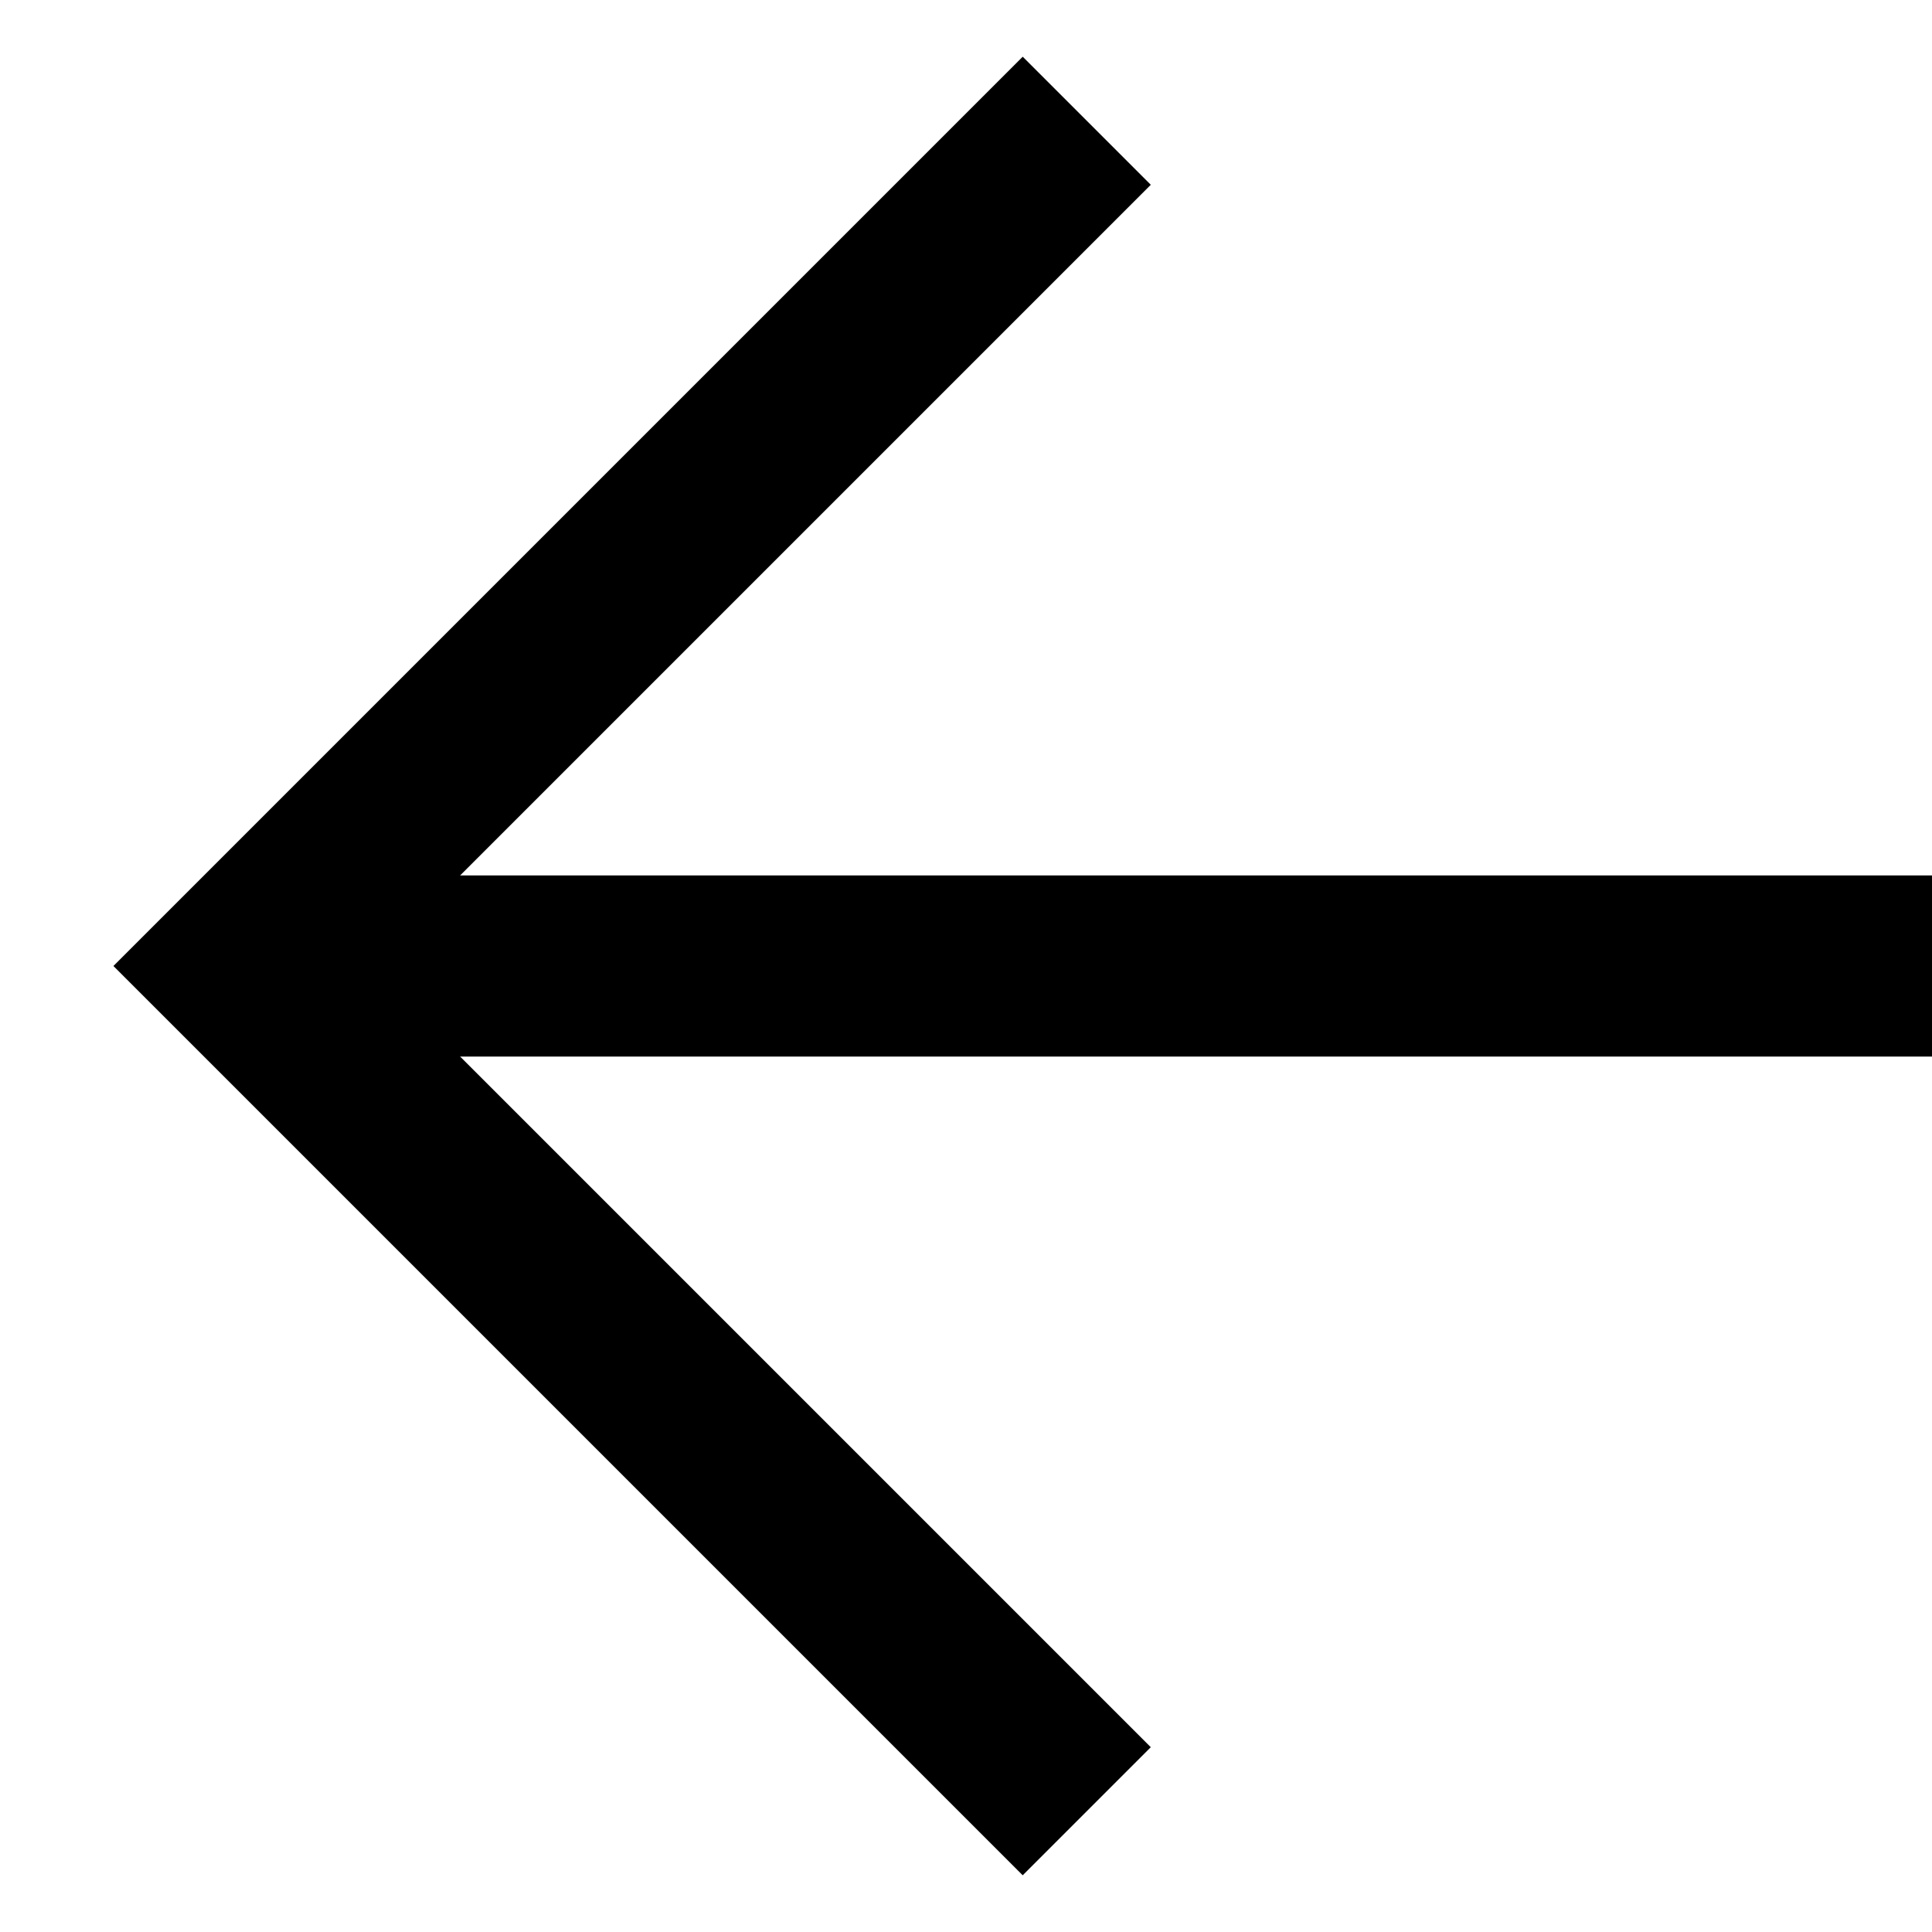
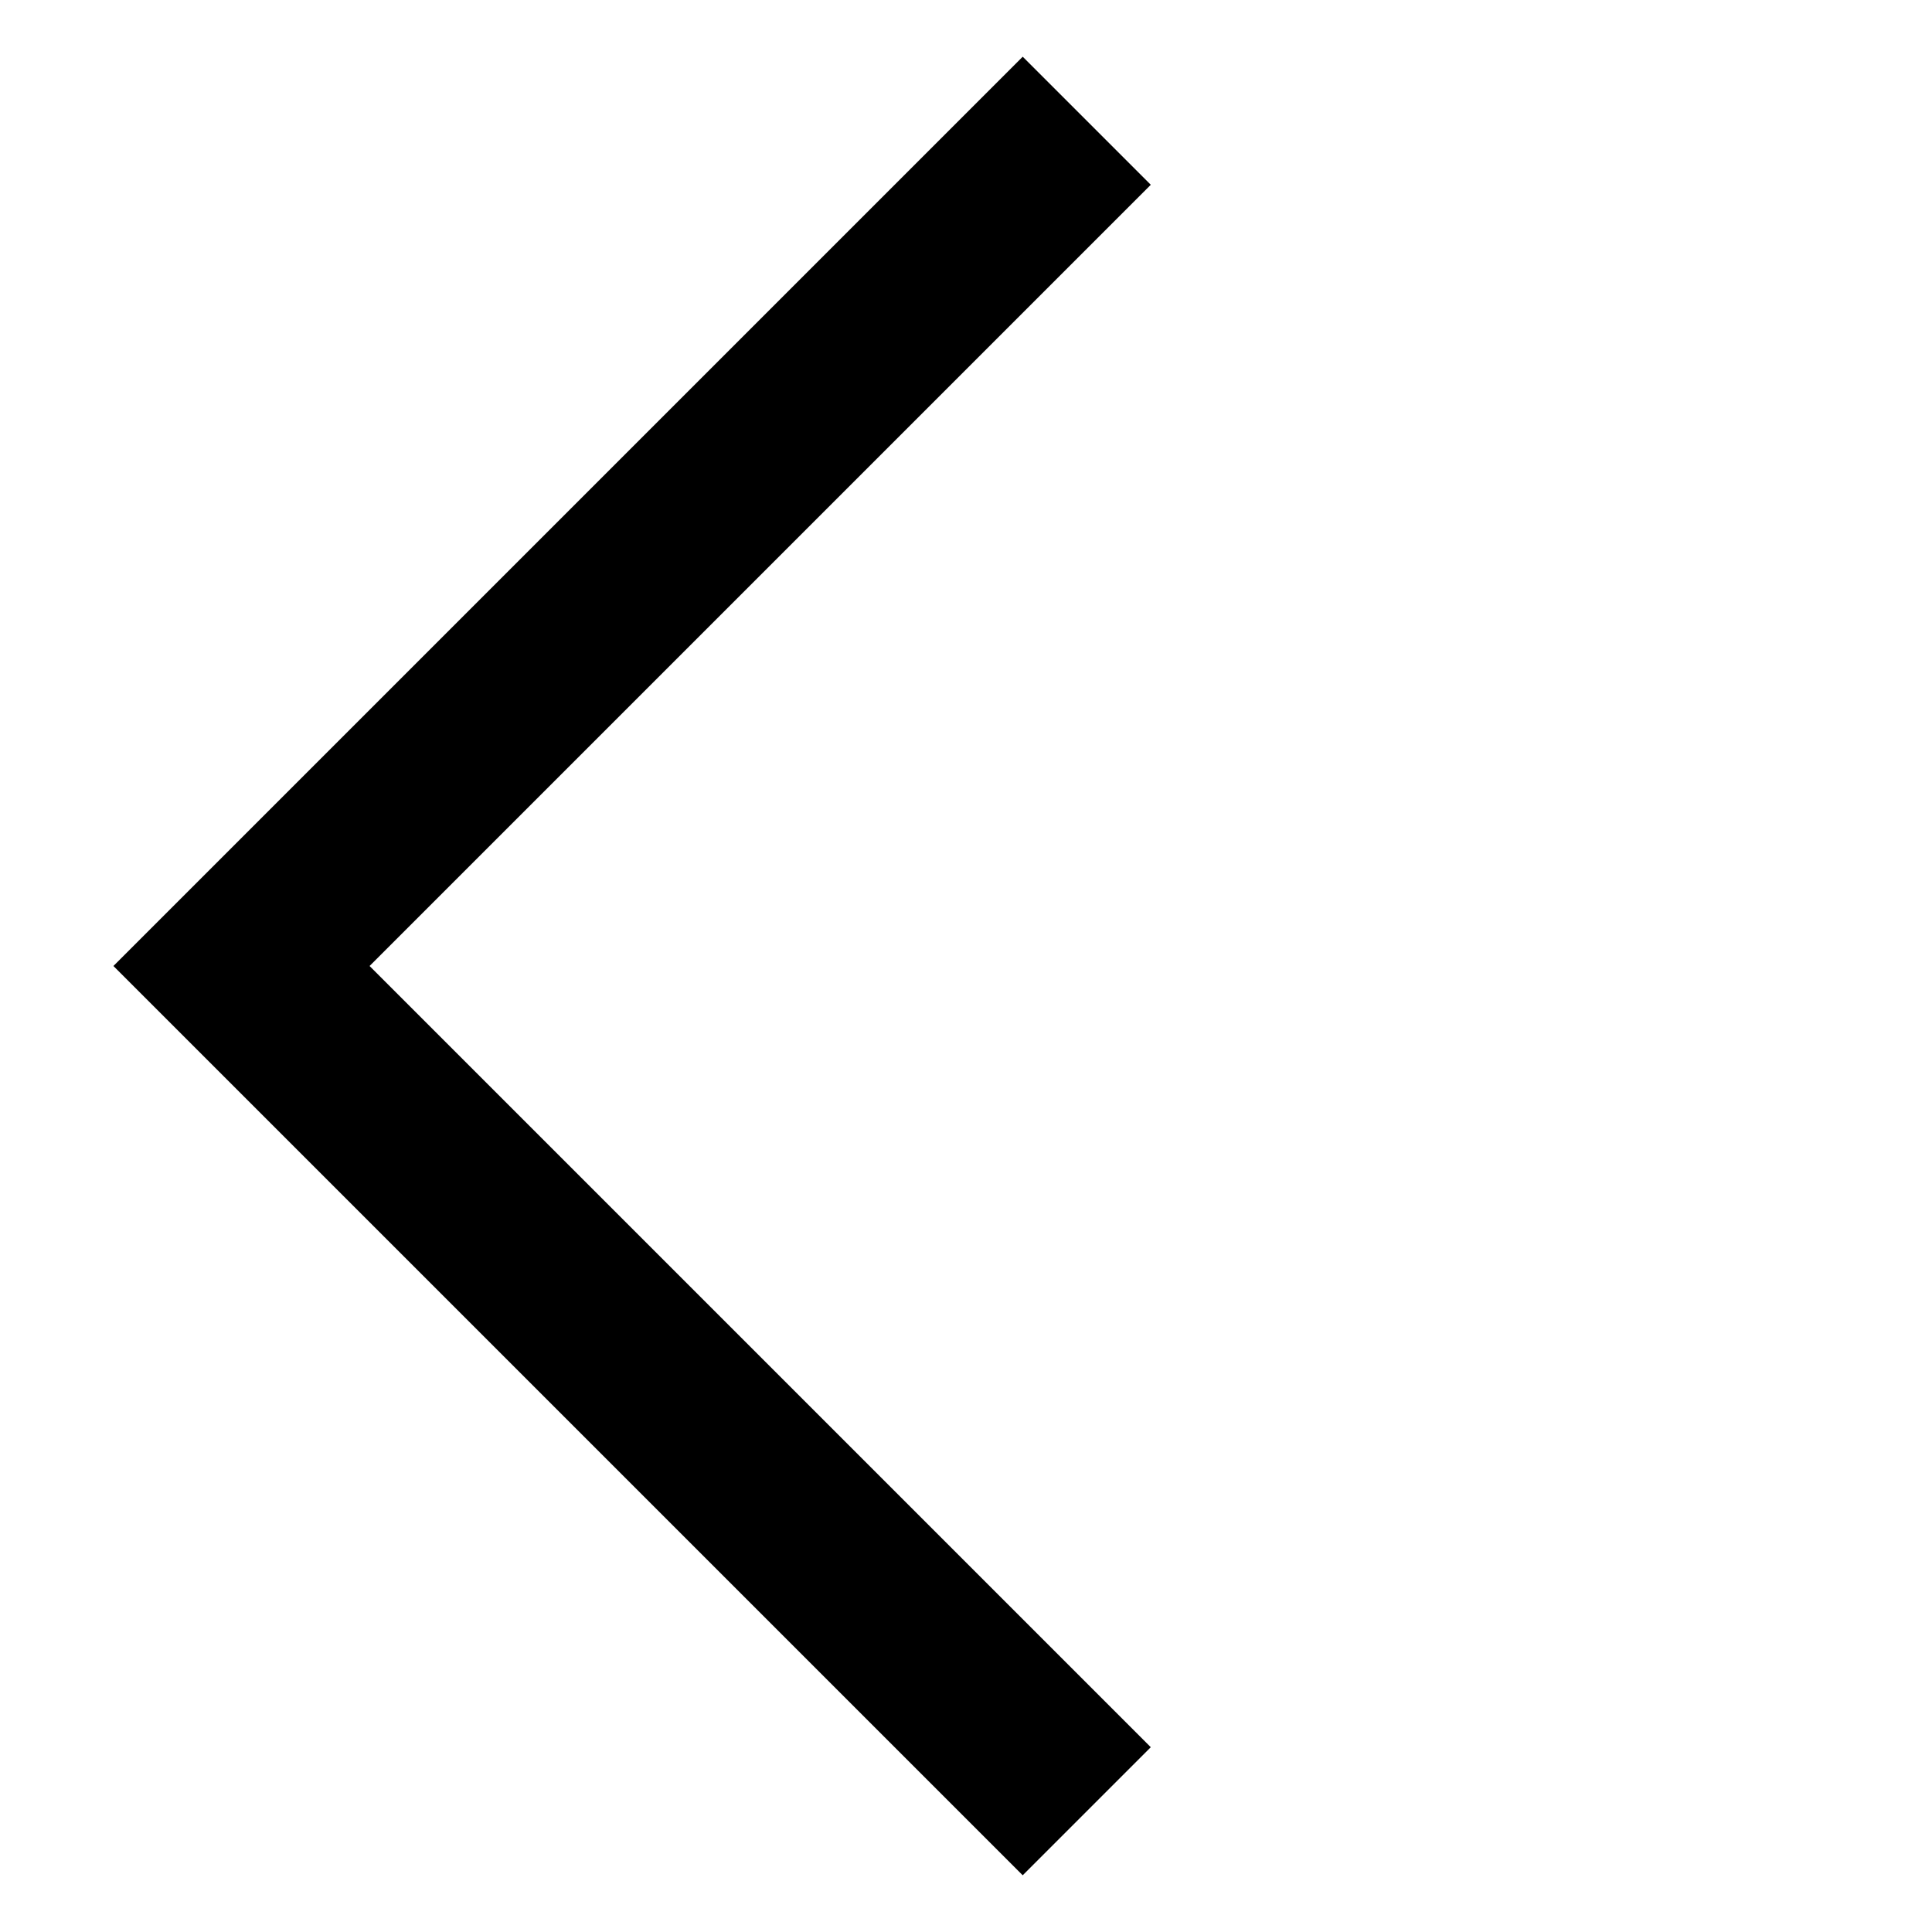
<svg xmlns="http://www.w3.org/2000/svg" width="16" height="16" viewBox="0 0 16 16">
  <g fill="none" fill-rule="evenodd" stroke="#000" stroke-width="1.5" transform="rotate(180 8 7.5)">
-     <line x2="14" y1="7" y2="7" />
    <polyline points="7 0 14 7 7 14" />
  </g>
</svg>